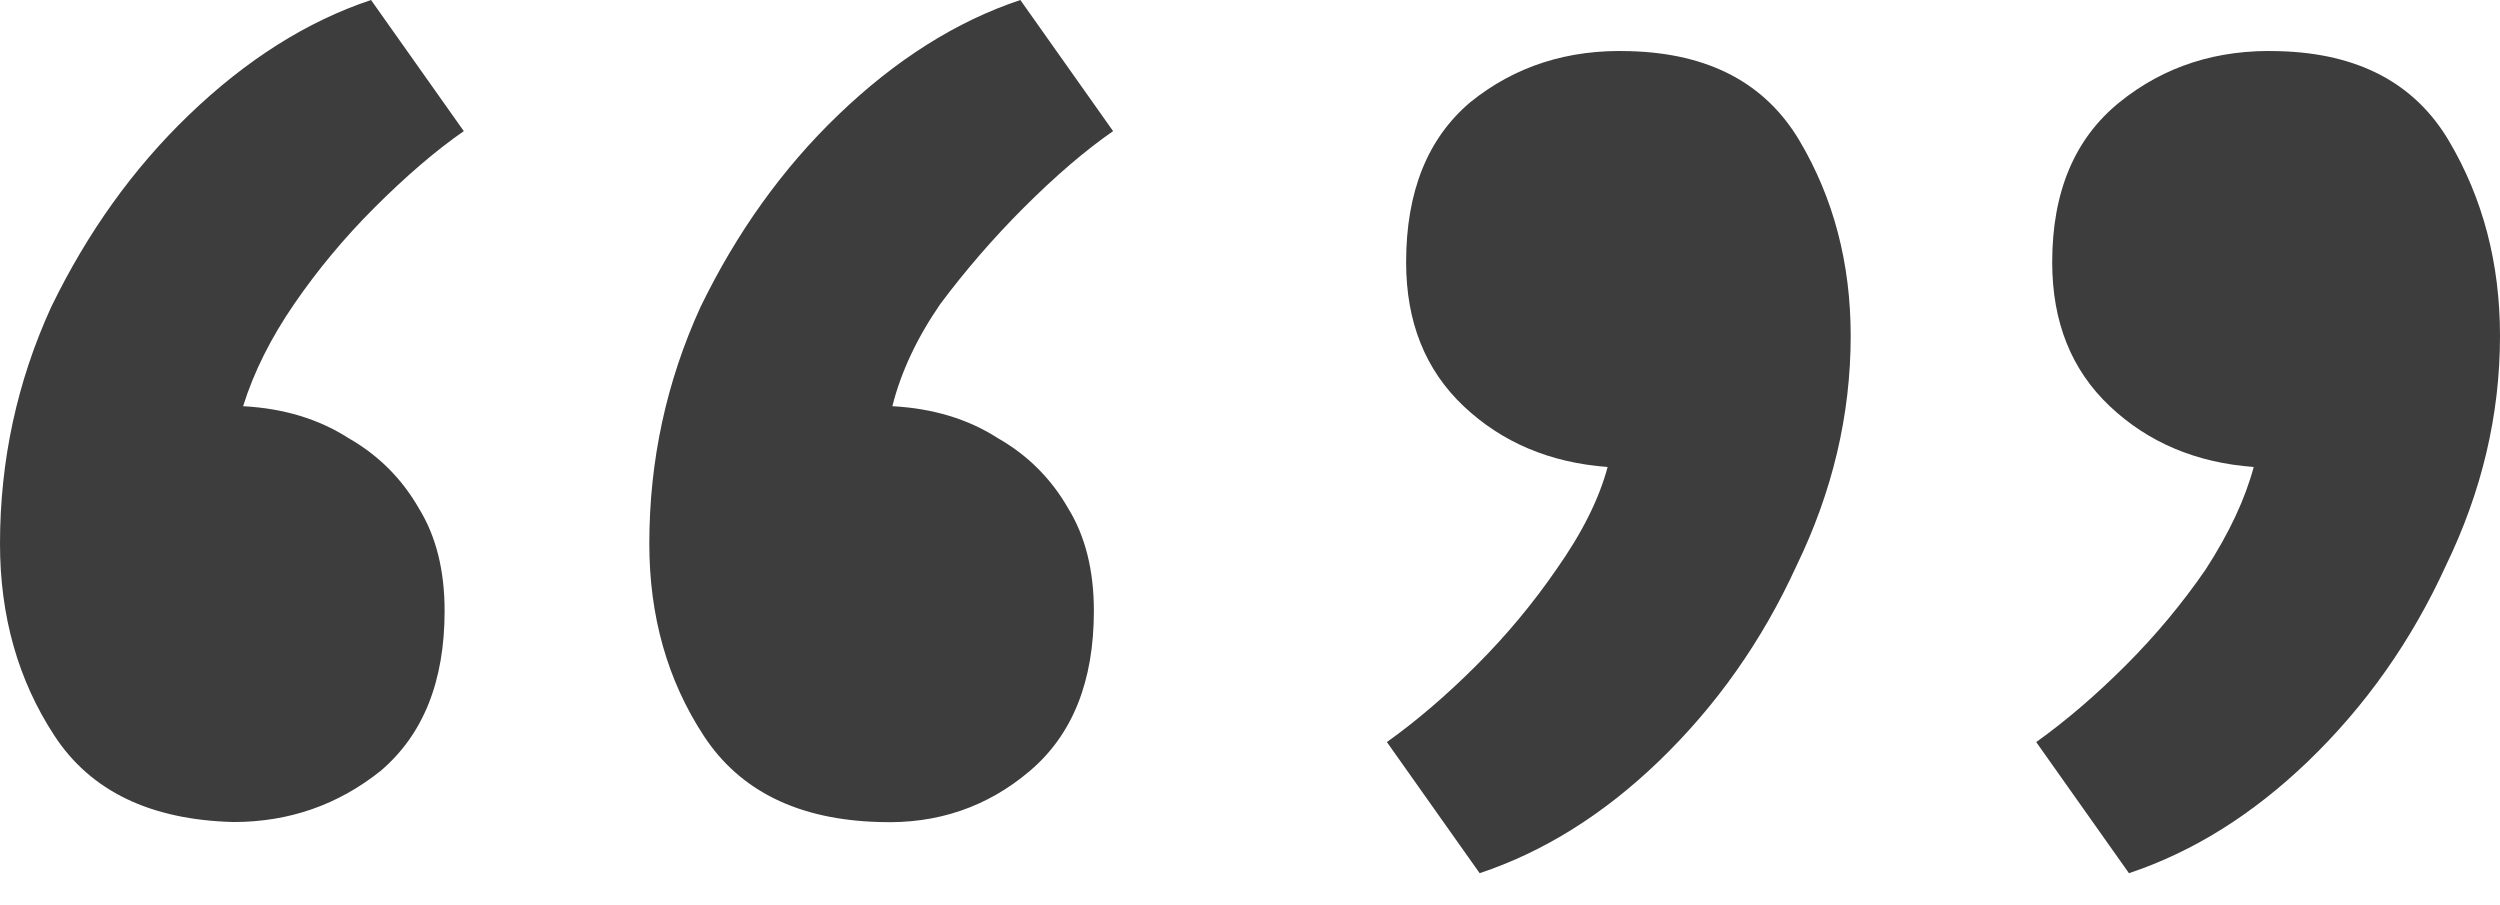
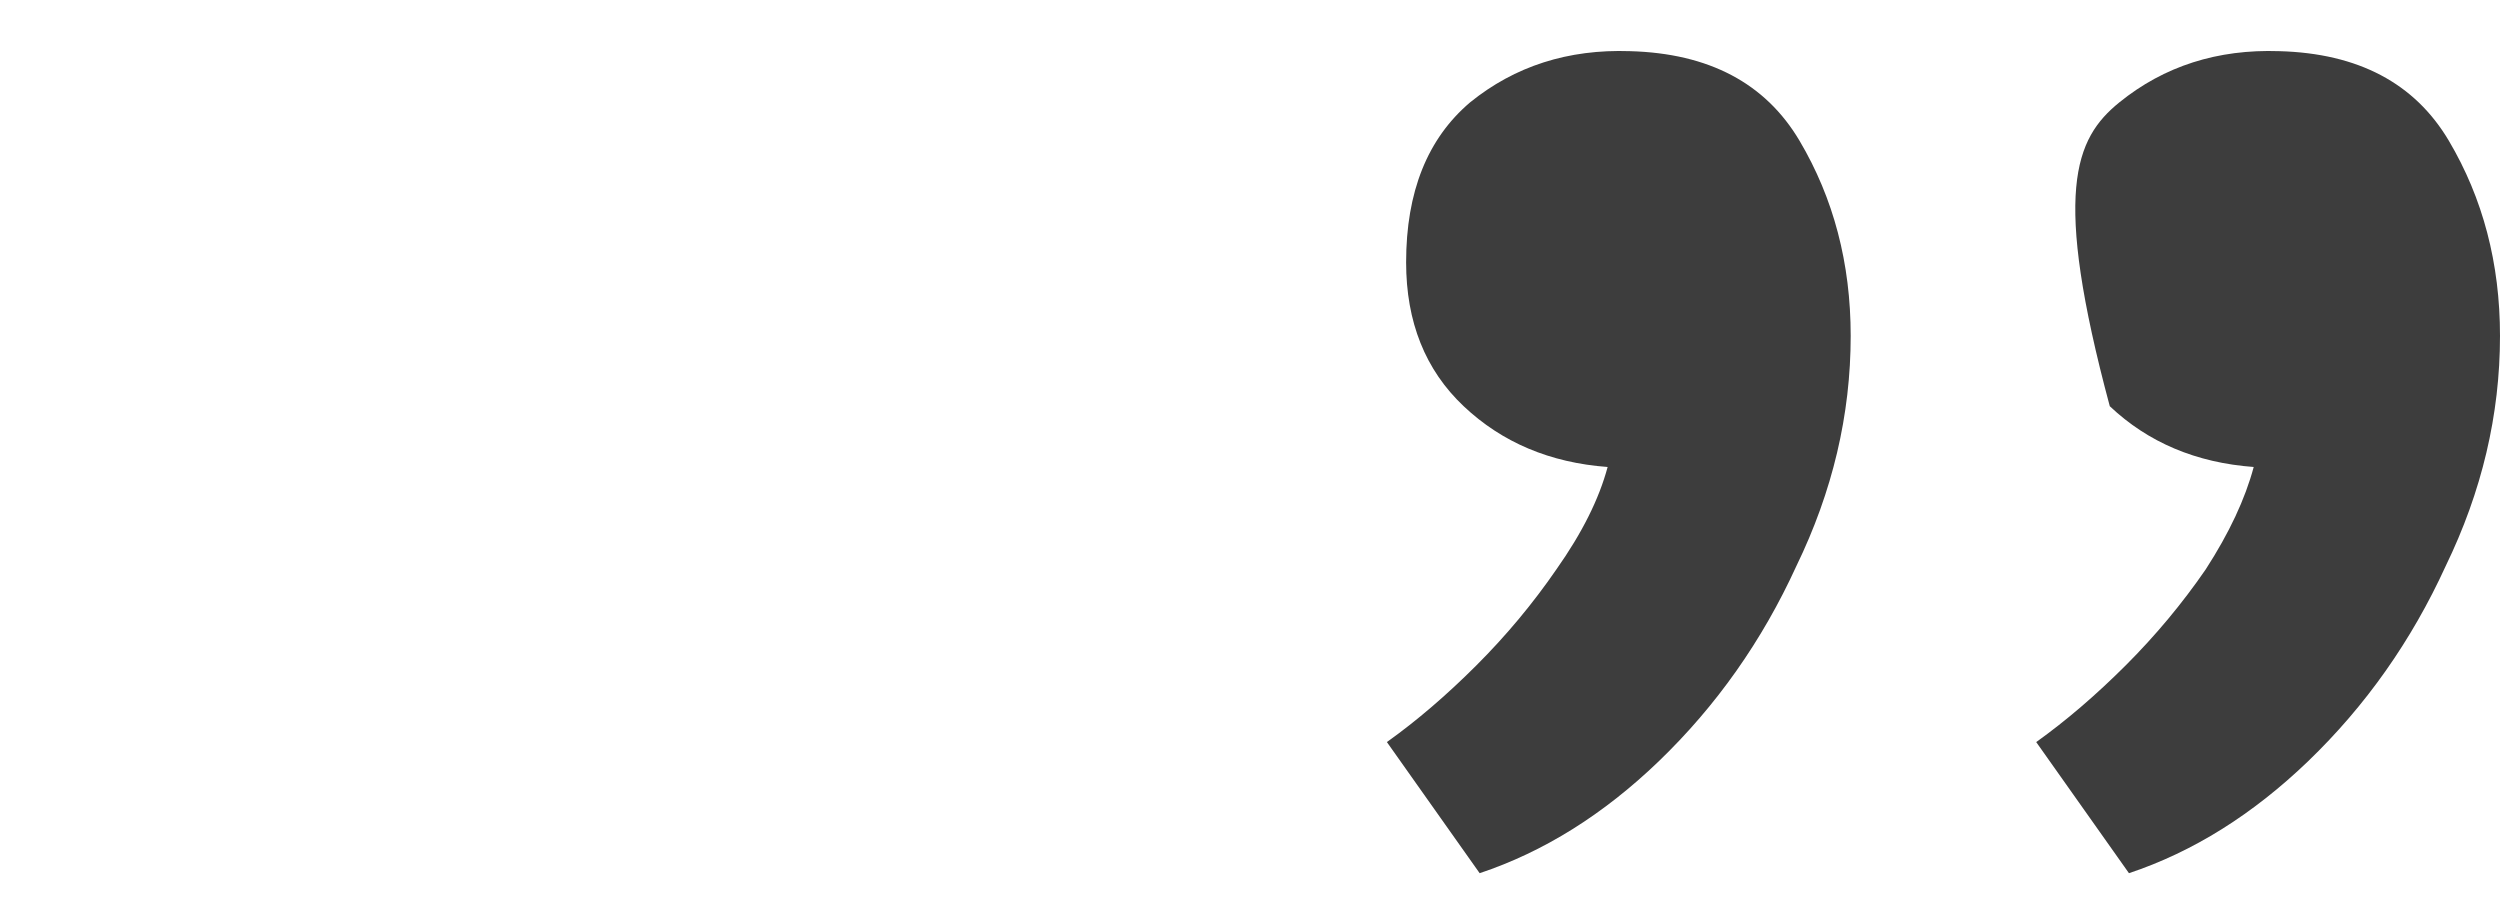
<svg xmlns="http://www.w3.org/2000/svg" width="58" height="21" viewBox="0 0 58 21" fill="none">
-   <path d="M49.392 20.258L47.24 17.216C47.933 16.721 48.625 16.127 49.318 15.435C50.011 14.742 50.629 14 51.173 13.209C51.717 12.368 52.088 11.576 52.286 10.834C50.95 10.735 49.837 10.265 48.947 9.424C48.056 8.583 47.611 7.47 47.611 6.085C47.611 4.452 48.131 3.216 49.169 2.375C50.208 1.534 51.445 1.138 52.88 1.187C54.71 1.237 56.021 1.929 56.813 3.265C57.604 4.601 58 6.11 58 7.792C58 9.622 57.58 11.403 56.739 13.134C55.947 14.866 54.883 16.375 53.548 17.661C52.261 18.898 50.876 19.763 49.392 20.258ZM34.328 20.258L32.176 17.216C32.869 16.721 33.562 16.127 34.254 15.435C34.947 14.742 35.565 14 36.109 13.209C36.703 12.368 37.099 11.576 37.297 10.834C35.961 10.735 34.848 10.265 33.957 9.424C33.067 8.583 32.622 7.47 32.622 6.085C32.622 4.452 33.116 3.216 34.106 2.375C35.145 1.534 36.381 1.138 37.816 1.187C39.646 1.237 40.957 1.929 41.749 3.265C42.54 4.601 42.936 6.11 42.936 7.792C42.936 9.622 42.516 11.403 41.675 13.134C40.883 14.866 39.819 16.375 38.484 17.661C37.198 18.898 35.812 19.763 34.328 20.258Z" fill="#3D3D3D" />
-   <path d="M20.407 19.071C18.527 19.021 17.166 18.354 16.325 17.067C15.484 15.781 15.064 14.297 15.064 12.615C15.064 10.686 15.46 8.855 16.251 7.124C17.092 5.392 18.156 3.908 19.442 2.671C20.778 1.385 22.188 0.495 23.672 0L25.824 3.042C25.18 3.488 24.488 4.081 23.746 4.823C23.053 5.516 22.41 6.258 21.817 7.05C21.272 7.841 20.901 8.633 20.703 9.424C21.643 9.474 22.46 9.721 23.152 10.166C23.845 10.562 24.389 11.106 24.785 11.799C25.18 12.442 25.378 13.233 25.378 14.173C25.378 15.806 24.884 17.043 23.894 17.884C22.905 18.725 21.742 19.12 20.407 19.071ZM5.417 19.071C3.488 19.021 2.103 18.354 1.262 17.067C0.42 15.781 0 14.297 0 12.615C0 10.686 0.396 8.855 1.187 7.124C2.028 5.392 3.092 3.908 4.378 2.671C5.714 1.385 7.124 0.495 8.608 0L10.76 3.042C10.117 3.488 9.424 4.081 8.682 4.823C7.989 5.516 7.371 6.258 6.827 7.05C6.283 7.841 5.887 8.633 5.64 9.424C6.58 9.474 7.396 9.721 8.088 10.166C8.781 10.562 9.325 11.106 9.721 11.799C10.117 12.442 10.315 13.233 10.315 14.173C10.315 15.806 9.82 17.043 8.831 17.884C7.841 18.675 6.703 19.071 5.417 19.071Z" fill="#3D3D3D" />
+   <path d="M49.392 20.258L47.24 17.216C47.933 16.721 48.625 16.127 49.318 15.435C50.011 14.742 50.629 14 51.173 13.209C51.717 12.368 52.088 11.576 52.286 10.834C50.95 10.735 49.837 10.265 48.947 9.424C47.611 4.452 48.131 3.216 49.169 2.375C50.208 1.534 51.445 1.138 52.88 1.187C54.71 1.237 56.021 1.929 56.813 3.265C57.604 4.601 58 6.11 58 7.792C58 9.622 57.58 11.403 56.739 13.134C55.947 14.866 54.883 16.375 53.548 17.661C52.261 18.898 50.876 19.763 49.392 20.258ZM34.328 20.258L32.176 17.216C32.869 16.721 33.562 16.127 34.254 15.435C34.947 14.742 35.565 14 36.109 13.209C36.703 12.368 37.099 11.576 37.297 10.834C35.961 10.735 34.848 10.265 33.957 9.424C33.067 8.583 32.622 7.47 32.622 6.085C32.622 4.452 33.116 3.216 34.106 2.375C35.145 1.534 36.381 1.138 37.816 1.187C39.646 1.237 40.957 1.929 41.749 3.265C42.54 4.601 42.936 6.11 42.936 7.792C42.936 9.622 42.516 11.403 41.675 13.134C40.883 14.866 39.819 16.375 38.484 17.661C37.198 18.898 35.812 19.763 34.328 20.258Z" fill="#3D3D3D" />
</svg>